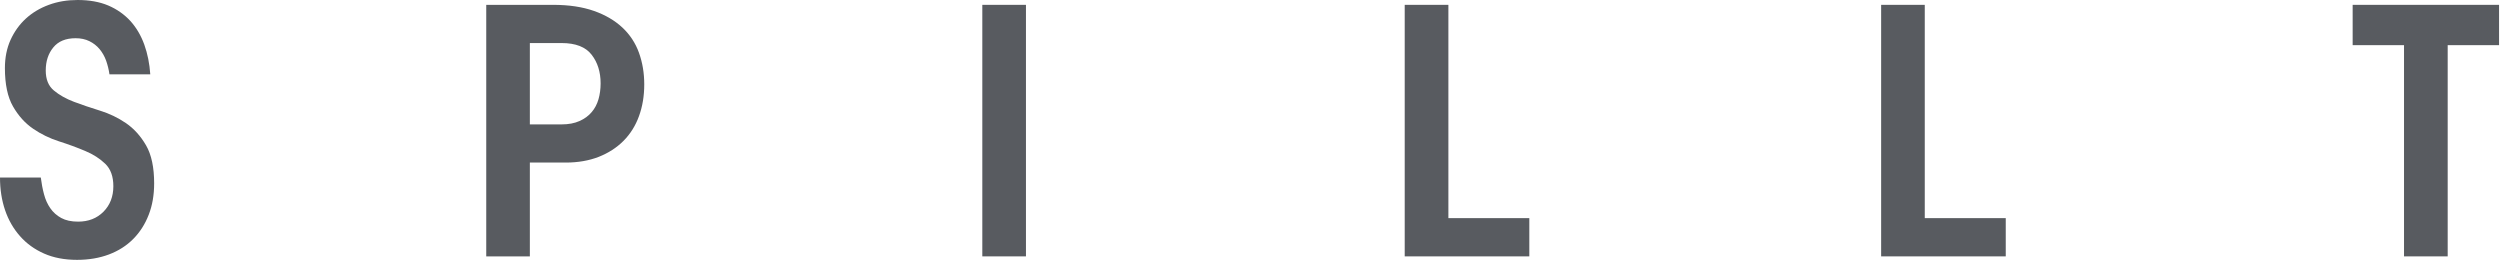
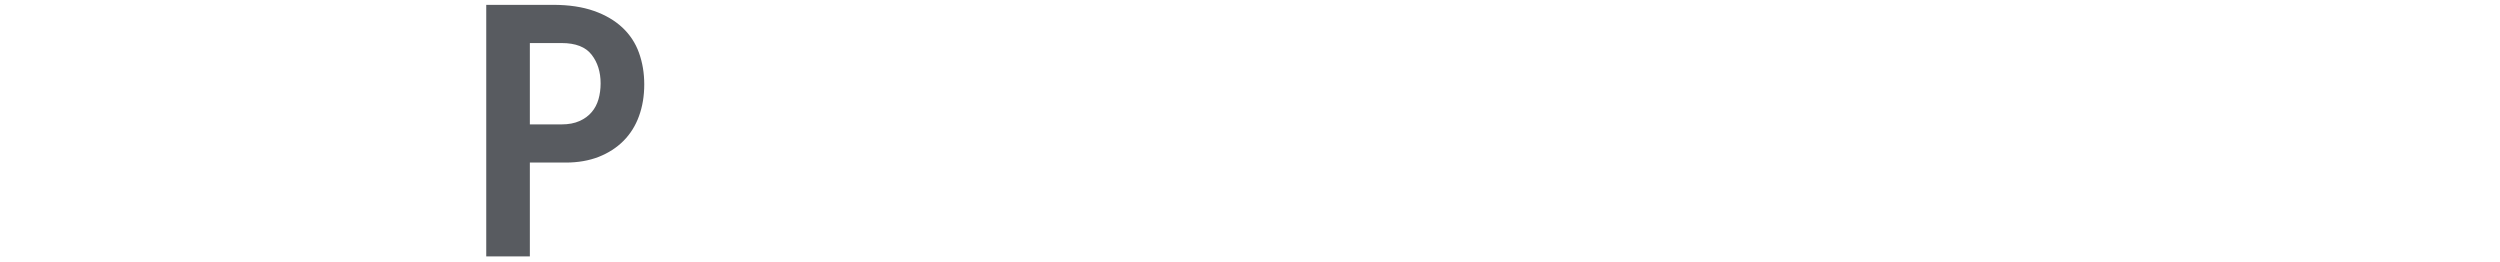
<svg xmlns="http://www.w3.org/2000/svg" width="191px" height="20px" viewBox="0 0 191 20" version="1.1">
  <title>Logo</title>
  <desc>Created with Sketch.</desc>
  <g id="Symbols" stroke="none" stroke-width="1" fill="none" fill-rule="evenodd">
    <g id="Nav---Work" transform="translate(-72, -35)" fill="#585B60">
      <g id="Nav">
        <g id="Logo" transform="translate(72, 35)">
-           <path d="M3.117,13.561 C3.173,14.003 3.252,14.429 3.361,14.836 C3.468,15.245 3.629,15.603 3.845,15.911 C4.058,16.219 4.339,16.47 4.679,16.654 C5.018,16.84 5.448,16.933 5.967,16.933 C6.759,16.933 7.401,16.681 7.904,16.177 C8.404,15.673 8.66,15.021 8.66,14.226 C8.66,13.482 8.454,12.912 8.041,12.513 C7.627,12.113 7.118,11.787 6.508,11.533 C5.896,11.274 5.236,11.03 4.515,10.801 C3.799,10.573 3.138,10.251 2.528,9.833 C1.917,9.416 1.406,8.849 0.995,8.134 C0.582,7.418 0.375,6.44 0.375,5.203 C0.375,4.406 0.517,3.687 0.805,3.05 C1.095,2.413 1.484,1.87 1.979,1.417 C2.472,0.966 3.058,0.617 3.731,0.37 C4.407,0.12 5.139,0 5.927,0 C6.829,0 7.609,0.14 8.274,0.421 C8.938,0.706 9.499,1.102 9.961,1.604 C10.417,2.108 10.771,2.71 11.025,3.41 C11.276,4.111 11.426,4.865 11.481,5.679 L8.363,5.679 C8.31,5.309 8.222,4.959 8.107,4.632 C7.987,4.303 7.822,4.011 7.609,3.754 C7.394,3.496 7.135,3.294 6.829,3.145 C6.524,2.994 6.174,2.92 5.781,2.92 C5.025,2.92 4.458,3.151 4.072,3.624 C3.688,4.091 3.495,4.68 3.495,5.386 C3.495,6.061 3.7,6.567 4.115,6.912 C4.528,7.258 5.038,7.545 5.648,7.777 C6.252,8.004 6.917,8.231 7.636,8.453 C8.356,8.675 9.013,8.991 9.627,9.409 C10.233,9.826 10.745,10.39 11.16,11.107 C11.573,11.823 11.777,12.79 11.777,14.014 C11.777,14.901 11.639,15.699 11.359,16.414 C11.082,17.131 10.686,17.748 10.176,18.26 C9.667,18.773 9.047,19.167 8.321,19.441 C7.596,19.713 6.786,19.853 5.888,19.853 C4.938,19.853 4.099,19.695 3.374,19.375 C2.649,19.056 2.033,18.613 1.533,18.046 C1.03,17.481 0.647,16.816 0.388,16.057 C0.129,15.295 0,14.464 0,13.561 L3.117,13.561 Z" id="Fill-1" />
          <path d="M40.481,9.504 L42.903,9.504 C43.44,9.504 43.894,9.417 44.272,9.248 C44.65,9.08 44.962,8.855 45.199,8.572 C45.445,8.289 45.617,7.955 45.727,7.576 C45.834,7.199 45.887,6.794 45.887,6.369 C45.887,5.503 45.66,4.771 45.199,4.179 C44.743,3.587 43.976,3.289 42.903,3.289 L40.481,3.289 L40.481,9.504 Z M37.149,19.587 L37.149,0.37 L42.258,0.37 C43.458,0.37 44.497,0.525 45.376,0.834 C46.255,1.142 46.981,1.573 47.554,2.109 C48.127,2.647 48.551,3.289 48.817,4.031 C49.086,4.777 49.221,5.581 49.221,6.451 C49.221,7.331 49.086,8.143 48.817,8.878 C48.551,9.61 48.155,10.24 47.636,10.761 C47.116,11.283 46.482,11.69 45.739,11.985 C44.995,12.274 44.156,12.42 43.226,12.42 L40.481,12.42 L40.481,19.587 L37.149,19.587 Z" id="Fill-4" />
-           <polygon id="Fill-6" points="75.049 19.587 78.383 19.587 78.383 0.37 75.049 0.37" />
-           <polygon id="Fill-8" points="107.32 19.587 107.32 0.37 110.657 0.37 110.657 16.665 116.84 16.665 116.84 19.587" />
-           <polygon id="Fill-9" points="143.719 19.587 143.719 0.37 147.052 0.37 147.052 16.665 153.239 16.665 153.239 19.587" />
-           <polygon id="Fill-10" points="179.743 3.45 179.743 0.37 190.928 0.37 190.928 3.45 187.003 3.45 187.003 19.587 183.667 19.587 183.667 3.45" />
        </g>
      </g>
    </g>
  </g>
</svg>